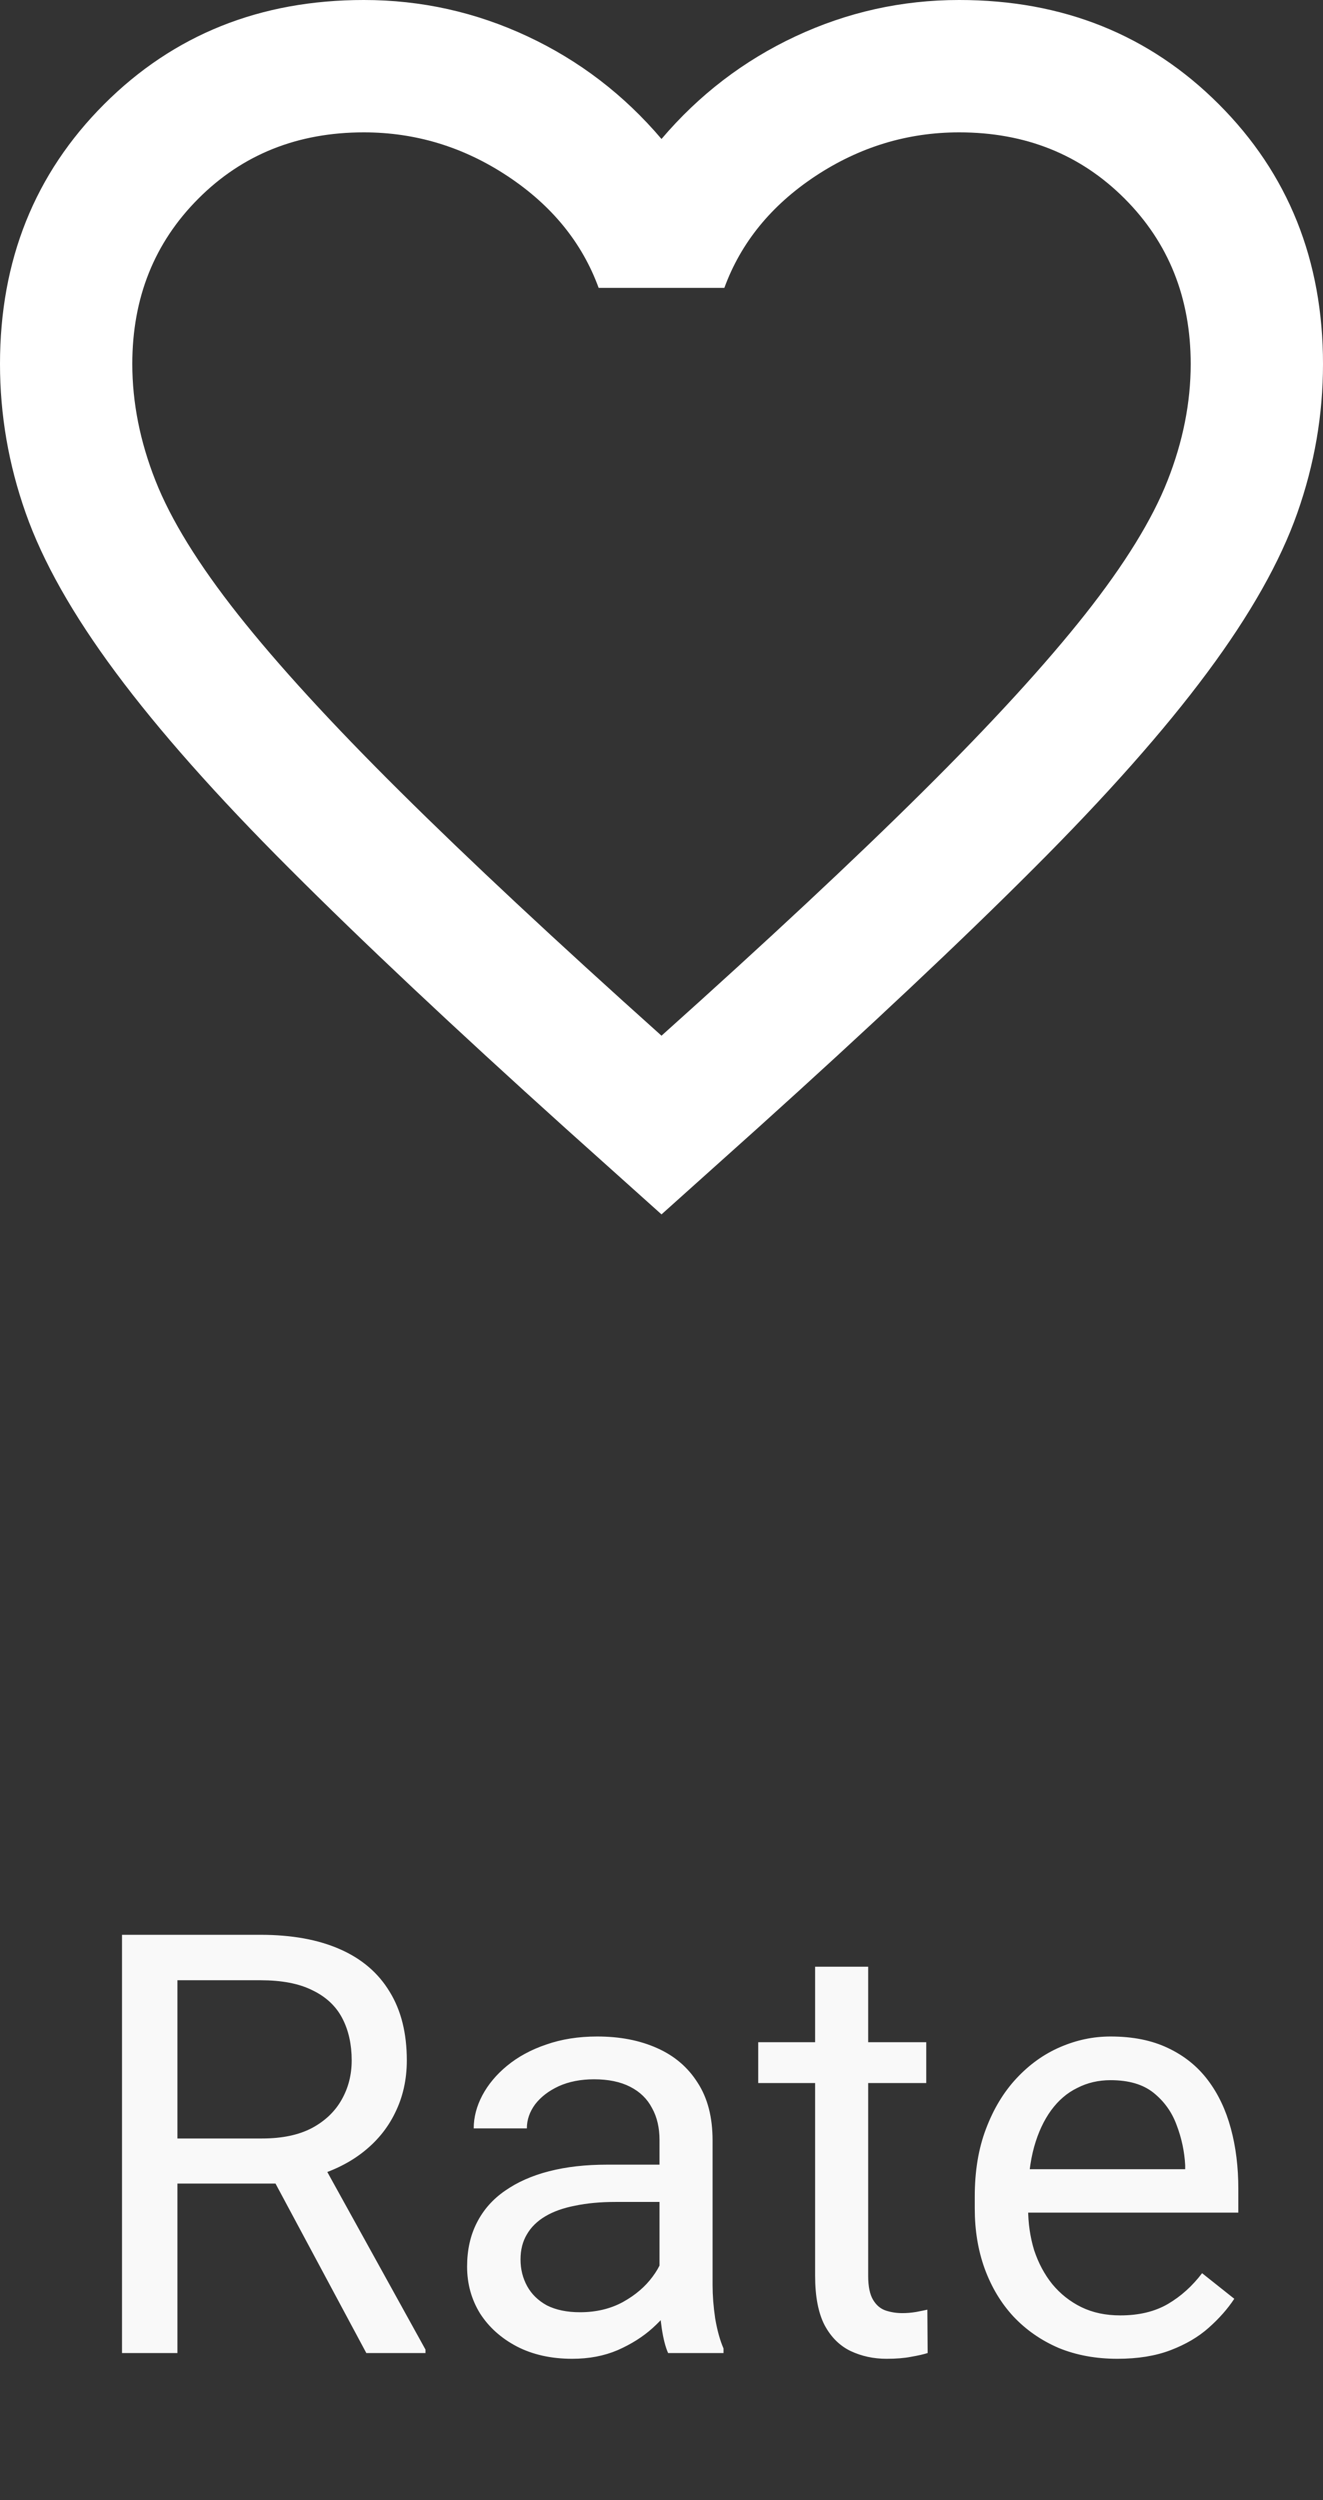
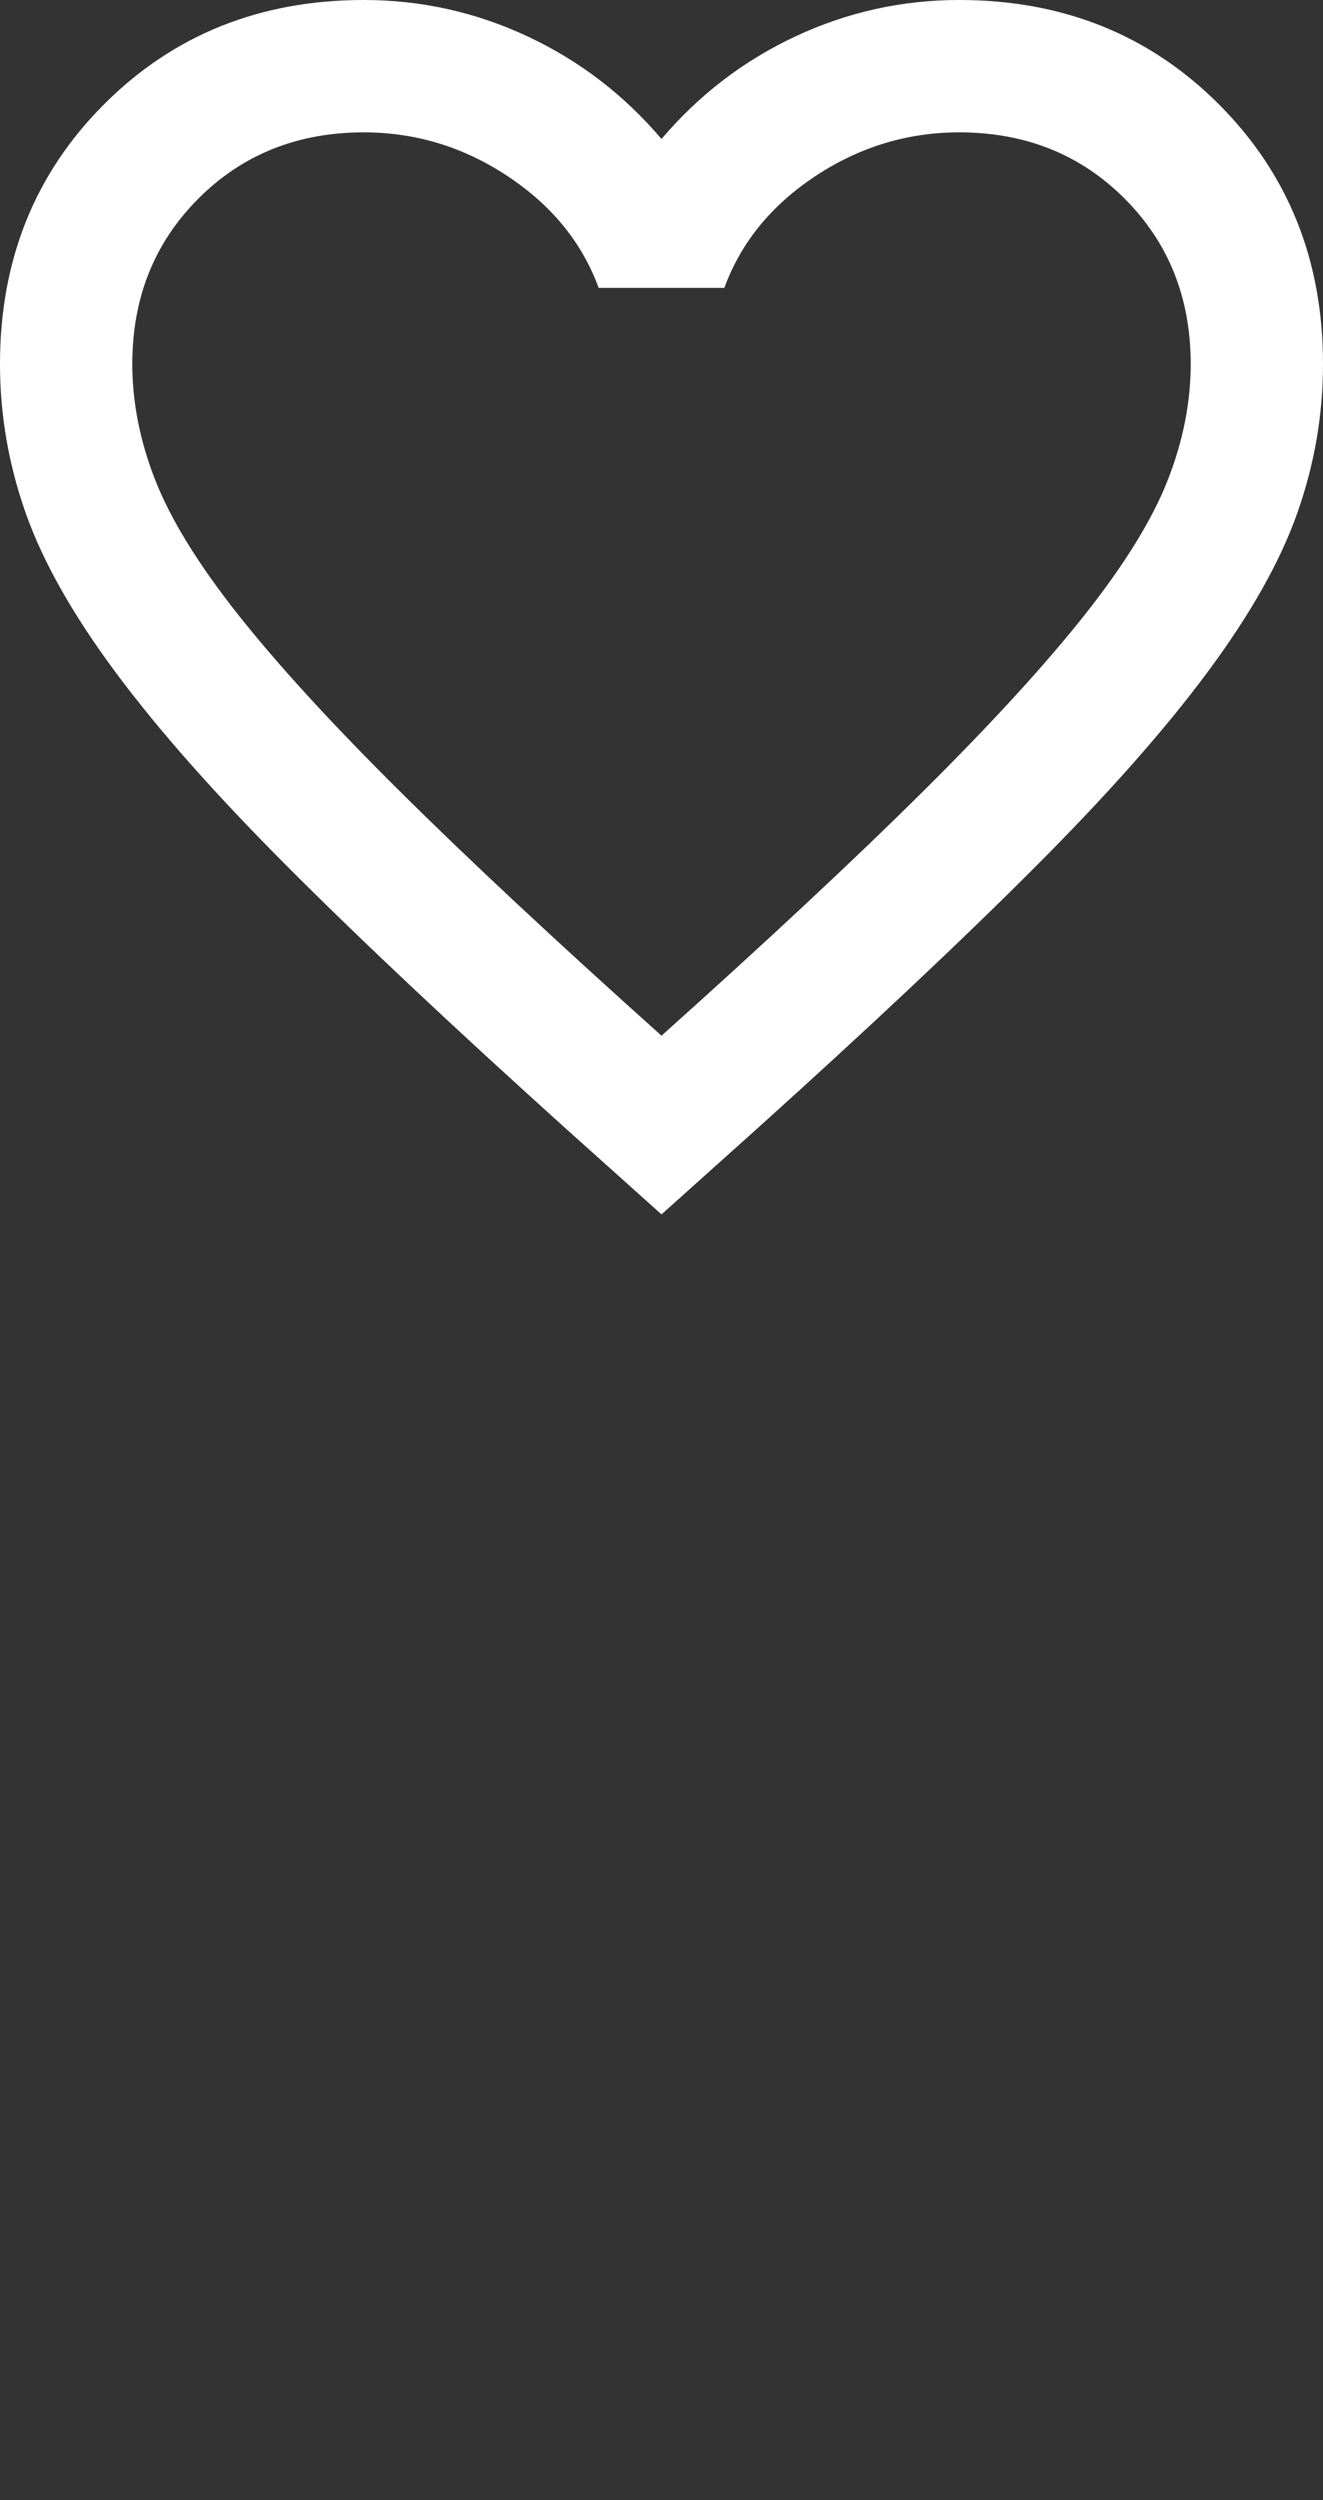
<svg xmlns="http://www.w3.org/2000/svg" width="18" height="34" viewBox="0 0 18 34" fill="none">
  <rect x="0" y="0" width="18" height="34" fill="#333333" stroke="none" />
  <path d="M9 16.515L7.695 15.345C6.18 13.98 4.928 12.803 3.938 11.812C2.947 10.822 2.16 9.934 1.575 9.146C0.99 8.359 0.581 7.635 0.349 6.975C0.116 6.315 0 5.64 0 4.95C0 3.54 0.472 2.362 1.417 1.417C2.362 0.472 3.54 0 4.95 0C5.73 0 6.473 0.165 7.178 0.495C7.883 0.825 8.49 1.29 9 1.89C9.51 1.29 10.117 0.825 10.822 0.495C11.527 0.165 12.27 0 13.05 0C14.46 0 15.637 0.472 16.582 1.417C17.527 2.362 18 3.54 18 4.95C18 5.64 17.884 6.315 17.651 6.975C17.419 7.635 17.01 8.359 16.425 9.146C15.84 9.934 15.053 10.822 14.062 11.812C13.072 12.803 11.82 13.98 10.305 15.345L9 16.515ZM9 14.085C10.44 12.795 11.625 11.689 12.555 10.766C13.485 9.844 14.22 9.041 14.76 8.359C15.3 7.676 15.675 7.069 15.885 6.536C16.095 6.004 16.2 5.475 16.2 4.95C16.2 4.05 15.9 3.3 15.3 2.7C14.7 2.1 13.95 1.8 13.05 1.8C12.345 1.8 11.693 1.999 11.092 2.396C10.492 2.794 10.08 3.3 9.855 3.915H8.145C7.92 3.3 7.508 2.794 6.907 2.396C6.308 1.999 5.655 1.8 4.95 1.8C4.05 1.8 3.3 2.1 2.7 2.7C2.1 3.3 1.8 4.05 1.8 4.95C1.8 5.475 1.905 6.004 2.115 6.536C2.325 7.069 2.7 7.676 3.24 8.359C3.78 9.041 4.515 9.844 5.445 10.766C6.375 11.689 7.56 12.795 9 14.085Z" fill="white" />
-   <path d="M1.66 26.312H3.543C3.97 26.312 4.331 26.378 4.625 26.508C4.922 26.638 5.147 26.831 5.301 27.086C5.457 27.338 5.535 27.65 5.535 28.02C5.535 28.28 5.482 28.518 5.375 28.734C5.271 28.948 5.12 29.13 4.922 29.281C4.727 29.43 4.492 29.54 4.219 29.613L4.008 29.695H2.238L2.23 29.082H3.566C3.837 29.082 4.062 29.035 4.242 28.941C4.422 28.845 4.557 28.716 4.648 28.555C4.74 28.393 4.785 28.215 4.785 28.02C4.785 27.801 4.742 27.609 4.656 27.445C4.57 27.281 4.435 27.155 4.25 27.066C4.068 26.975 3.832 26.93 3.543 26.93H2.414V32H1.66V26.312ZM4.984 32L3.602 29.422L4.387 29.418L5.789 31.953V32H4.984ZM8.973 31.277V29.102C8.973 28.935 8.939 28.79 8.871 28.668C8.806 28.543 8.707 28.447 8.574 28.379C8.441 28.311 8.277 28.277 8.082 28.277C7.9 28.277 7.74 28.309 7.602 28.371C7.466 28.434 7.359 28.516 7.281 28.617C7.206 28.719 7.168 28.828 7.168 28.945H6.445C6.445 28.794 6.484 28.645 6.562 28.496C6.641 28.348 6.753 28.213 6.898 28.094C7.047 27.971 7.224 27.875 7.43 27.805C7.638 27.732 7.87 27.695 8.125 27.695C8.432 27.695 8.703 27.747 8.938 27.852C9.174 27.956 9.359 28.113 9.492 28.324C9.628 28.533 9.695 28.794 9.695 29.109V31.078C9.695 31.219 9.707 31.369 9.73 31.527C9.757 31.686 9.794 31.823 9.844 31.938V32H9.09C9.053 31.917 9.025 31.806 9.004 31.668C8.983 31.527 8.973 31.397 8.973 31.277ZM9.098 29.438L9.105 29.945H8.375C8.169 29.945 7.986 29.962 7.824 29.996C7.663 30.027 7.527 30.076 7.418 30.141C7.309 30.206 7.225 30.288 7.168 30.387C7.111 30.483 7.082 30.596 7.082 30.727C7.082 30.859 7.112 30.98 7.172 31.09C7.232 31.199 7.322 31.287 7.441 31.352C7.564 31.414 7.714 31.445 7.891 31.445C8.112 31.445 8.307 31.398 8.477 31.305C8.646 31.211 8.78 31.096 8.879 30.961C8.98 30.826 9.035 30.694 9.043 30.566L9.352 30.914C9.333 31.023 9.284 31.145 9.203 31.277C9.122 31.41 9.014 31.538 8.879 31.66C8.746 31.78 8.587 31.88 8.402 31.961C8.22 32.039 8.014 32.078 7.785 32.078C7.499 32.078 7.247 32.022 7.031 31.91C6.818 31.798 6.651 31.648 6.531 31.461C6.414 31.271 6.355 31.059 6.355 30.824C6.355 30.598 6.4 30.398 6.488 30.227C6.577 30.052 6.704 29.908 6.871 29.793C7.038 29.676 7.238 29.587 7.473 29.527C7.707 29.467 7.969 29.438 8.258 29.438H9.098ZM12.602 27.773V28.328H10.316V27.773H12.602ZM11.09 26.746H11.812V30.953C11.812 31.096 11.835 31.204 11.879 31.277C11.923 31.35 11.98 31.398 12.051 31.422C12.121 31.445 12.197 31.457 12.277 31.457C12.337 31.457 12.4 31.452 12.465 31.441C12.533 31.428 12.583 31.418 12.617 31.41L12.621 32C12.564 32.018 12.488 32.035 12.395 32.051C12.303 32.069 12.193 32.078 12.062 32.078C11.885 32.078 11.723 32.043 11.574 31.973C11.426 31.902 11.307 31.785 11.219 31.621C11.133 31.454 11.09 31.23 11.09 30.949V26.746ZM15.203 32.078C14.909 32.078 14.642 32.029 14.402 31.93C14.165 31.828 13.961 31.686 13.789 31.504C13.62 31.322 13.49 31.105 13.398 30.855C13.307 30.605 13.262 30.332 13.262 30.035V29.871C13.262 29.527 13.312 29.221 13.414 28.953C13.516 28.682 13.654 28.453 13.828 28.266C14.003 28.078 14.2 27.936 14.422 27.84C14.643 27.744 14.872 27.695 15.109 27.695C15.412 27.695 15.672 27.747 15.891 27.852C16.112 27.956 16.293 28.102 16.434 28.289C16.574 28.474 16.678 28.693 16.746 28.945C16.814 29.195 16.848 29.469 16.848 29.766V30.09H13.691V29.5H16.125V29.445C16.115 29.258 16.076 29.076 16.008 28.898C15.943 28.721 15.838 28.576 15.695 28.461C15.552 28.346 15.357 28.289 15.109 28.289C14.945 28.289 14.794 28.324 14.656 28.395C14.518 28.462 14.4 28.564 14.301 28.699C14.202 28.835 14.125 29 14.07 29.195C14.016 29.391 13.988 29.616 13.988 29.871V30.035C13.988 30.236 14.016 30.424 14.07 30.602C14.128 30.776 14.21 30.93 14.316 31.062C14.426 31.195 14.557 31.299 14.711 31.375C14.867 31.451 15.044 31.488 15.242 31.488C15.497 31.488 15.713 31.436 15.891 31.332C16.068 31.228 16.223 31.088 16.355 30.914L16.793 31.262C16.702 31.4 16.586 31.531 16.445 31.656C16.305 31.781 16.131 31.883 15.926 31.961C15.723 32.039 15.482 32.078 15.203 32.078Z" fill="#F9F9F9" />
</svg>